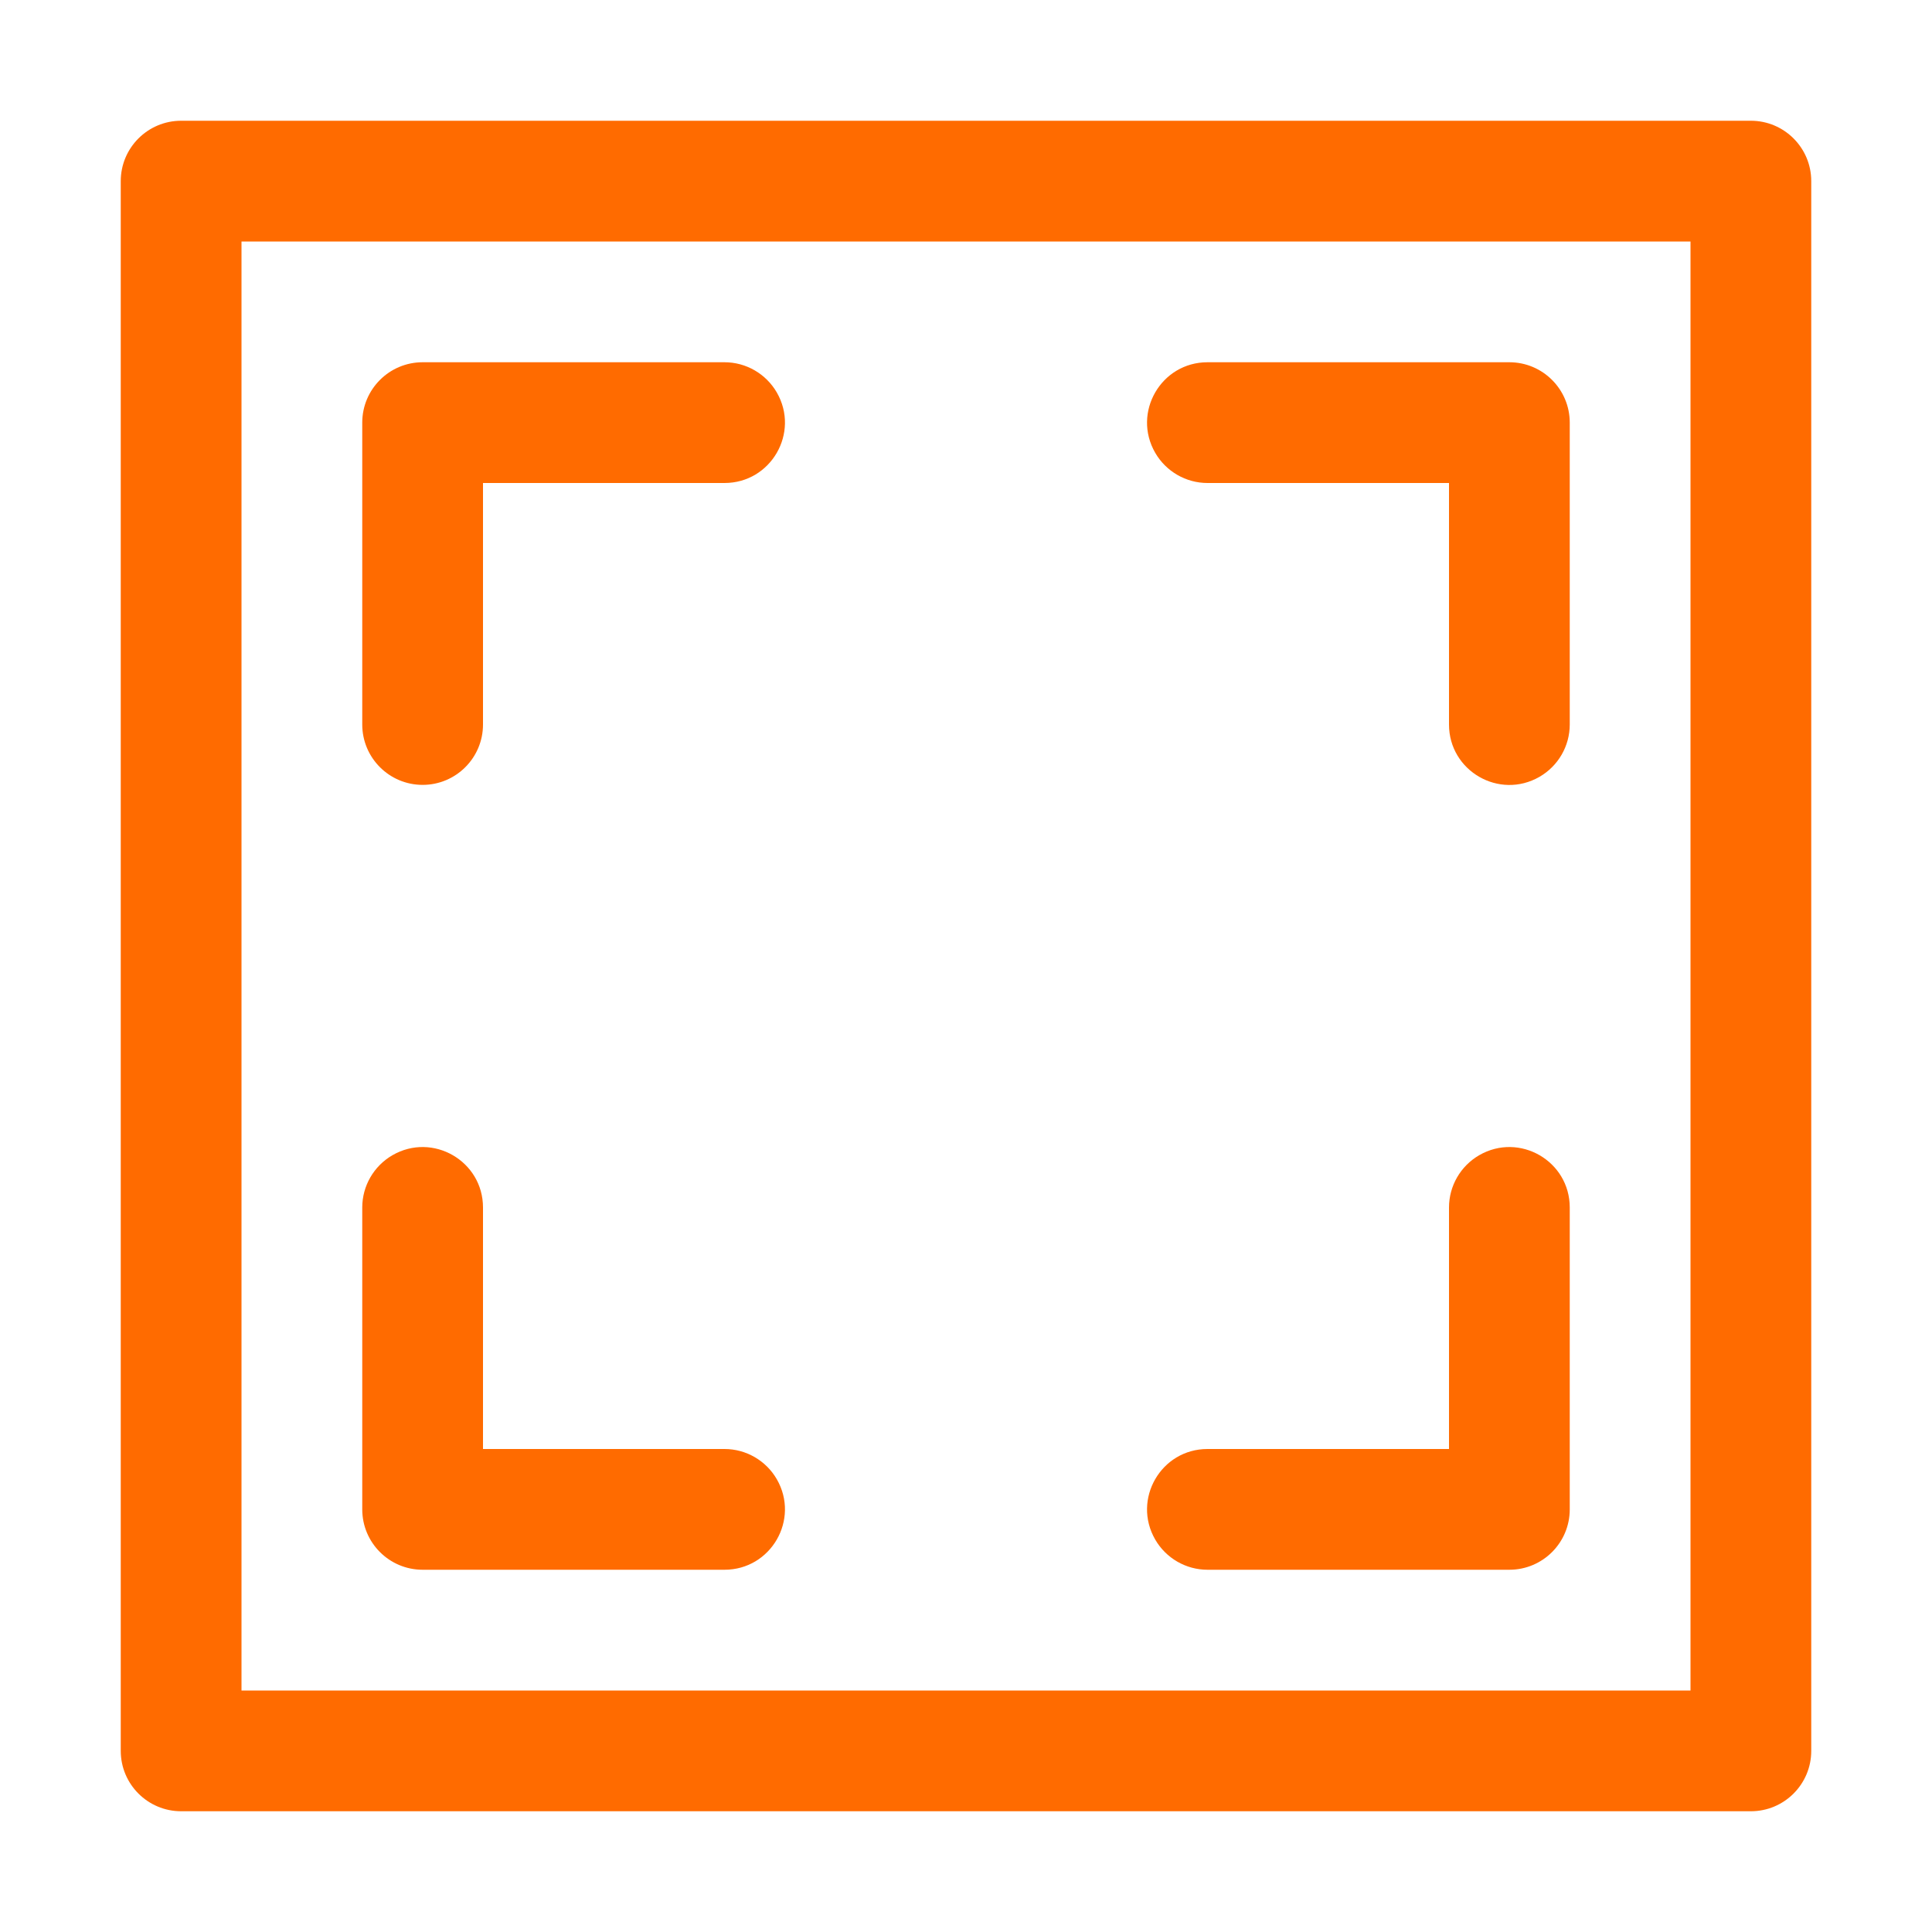
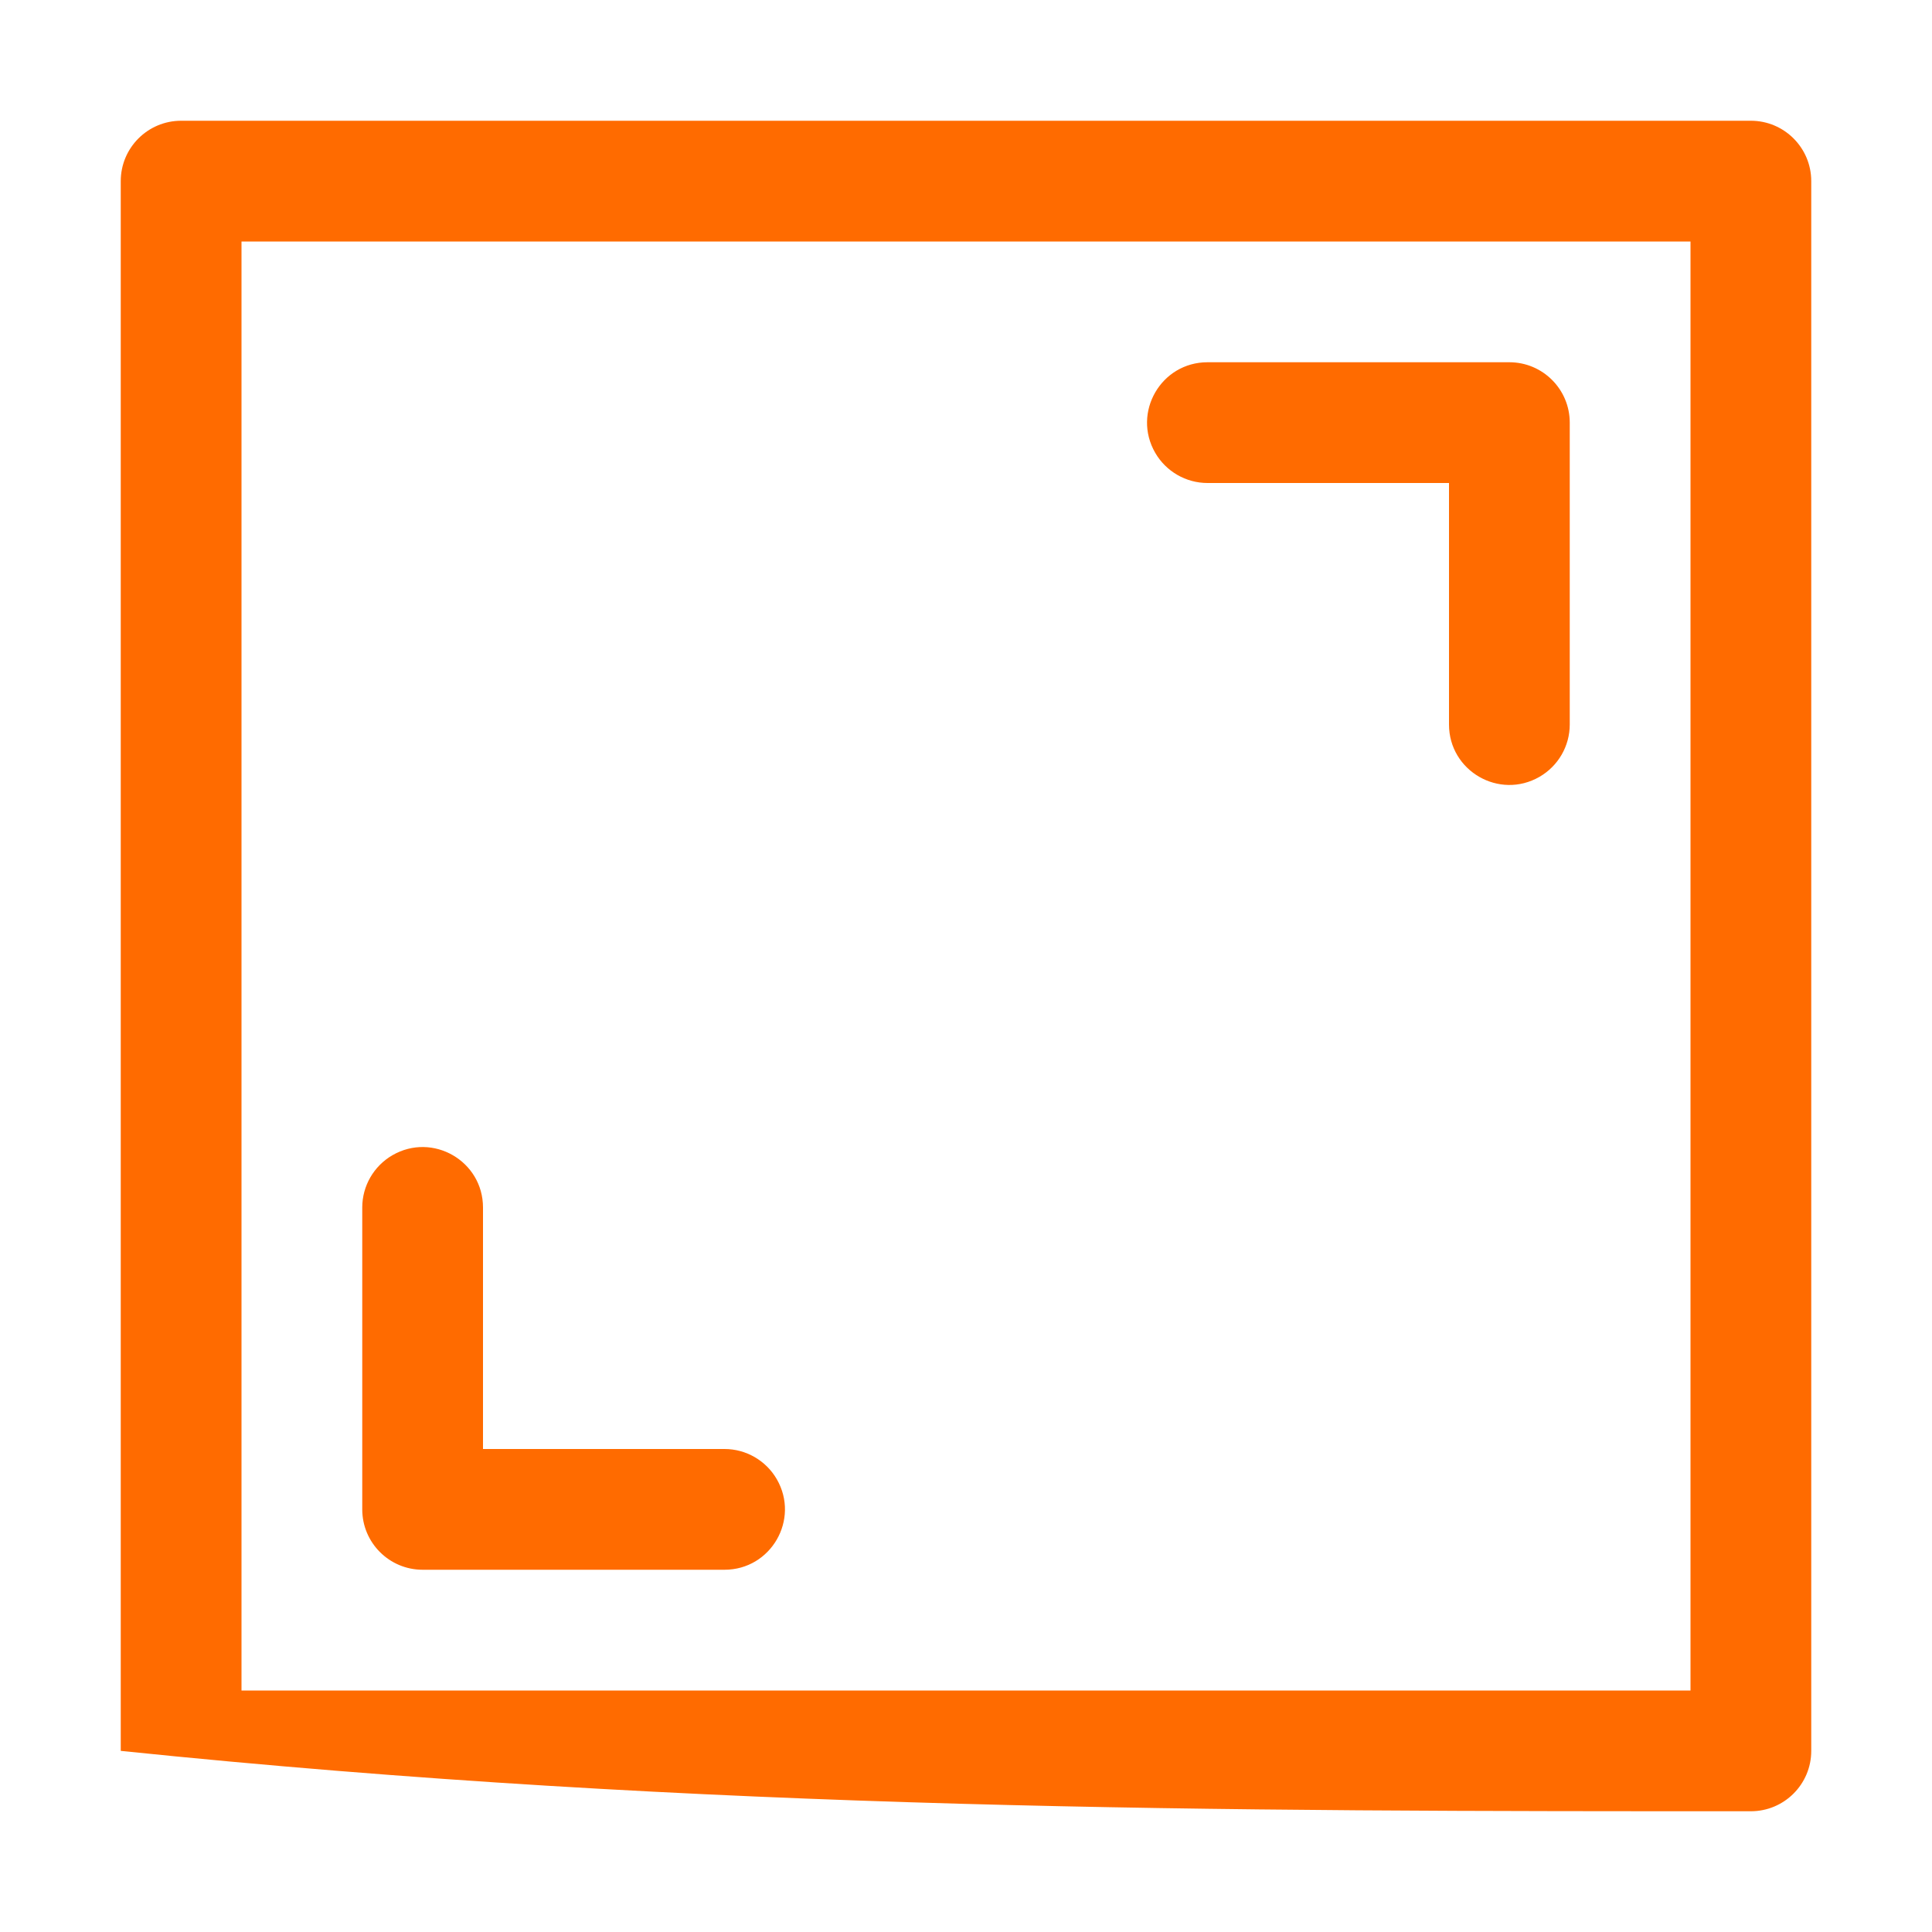
<svg xmlns="http://www.w3.org/2000/svg" viewBox="0 0 32.00 32.00" data-guides="{&quot;vertical&quot;:[],&quot;horizontal&quot;:[]}">
  <defs />
-   <path fill="#ff6b00" stroke="none" fill-opacity="1" stroke-width="1" stroke-opacity="1" alignment-baseline="baseline" baseline-shift="baseline" color="rgb(51, 51, 51)" id="tSvgc20e7aa42b" title="Path 5" d="M29 2C20.333 2 11.667 2 3 2C2.448 2 2 2.448 2 3C2 11.667 2 20.333 2 29C2 29.552 2.448 30 3 30C11.667 30 20.333 30 29 30C29.552 30 30 29.552 30 29C30 20.333 30 11.667 30 3C30 2.448 29.552 2 29 2ZM28 28C20 28 12 28 4 28C4 20 4 12 4 4C12 4 20 4 28 4C28 12 28 20 28 28" />
+   <path fill="#ff6b00" stroke="none" fill-opacity="1" stroke-width="1" stroke-opacity="1" alignment-baseline="baseline" baseline-shift="baseline" color="rgb(51, 51, 51)" id="tSvgc20e7aa42b" title="Path 5" d="M29 2C20.333 2 11.667 2 3 2C2.448 2 2 2.448 2 3C2 11.667 2 20.333 2 29C11.667 30 20.333 30 29 30C29.552 30 30 29.552 30 29C30 20.333 30 11.667 30 3C30 2.448 29.552 2 29 2ZM28 28C20 28 12 28 4 28C4 20 4 12 4 4C12 4 20 4 28 4C28 12 28 20 28 28" />
  <path fill="#ff6b00" stroke="none" fill-opacity="1" stroke-width="1" stroke-opacity="1" alignment-baseline="baseline" baseline-shift="baseline" color="rgb(51, 51, 51)" id="tSvg1936e4be707" title="Path 6" d="M20 8C21.333 8 22.667 8 24 8C24 9.333 24 10.667 24 12C24 12.77 24.833 13.251 25.5 12.866C25.809 12.687 26 12.357 26 12C26 10.333 26 8.667 26 7C26 6.448 25.552 6 25 6C23.333 6 21.667 6 20 6C19.23 6 18.749 6.833 19.134 7.5C19.313 7.809 19.643 8 20 8Z" />
  <path fill="#ff6b00" stroke="none" fill-opacity="1" stroke-width="1" stroke-opacity="1" alignment-baseline="baseline" baseline-shift="baseline" color="rgb(51, 51, 51)" id="tSvg1488e69c01" title="Path 7" d="M7 26C8.667 26 10.333 26 12 26C12.77 26 13.251 25.167 12.866 24.5C12.687 24.191 12.357 24 12 24C10.667 24 9.333 24 8 24C8 22.667 8 21.333 8 20C8 19.23 7.167 18.749 6.5 19.134C6.191 19.313 6 19.643 6 20C6 21.667 6 23.333 6 25C6 25.552 6.448 26 7 26Z" />
-   <path fill="#ff6b00" stroke="none" fill-opacity="1" stroke-width="1" stroke-opacity="1" alignment-baseline="baseline" baseline-shift="baseline" color="rgb(51, 51, 51)" id="tSvg1617f03a599" title="Path 8" d="M7 13C7.552 13 8 12.552 8 12C8 10.667 8 9.333 8 8C9.333 8 10.667 8 12 8C12.77 8 13.251 7.167 12.866 6.5C12.687 6.191 12.357 6 12 6C10.333 6 8.667 6 7 6C6.448 6 6 6.448 6 7C6 8.667 6 10.333 6 12C6 12.552 6.448 13 7 13Z" />
-   <path fill="#ff6b00" stroke="none" fill-opacity="1" stroke-width="1" stroke-opacity="1" alignment-baseline="baseline" baseline-shift="baseline" color="rgb(51, 51, 51)" id="tSvg71a52c6322" title="Path 9" d="M20 26C21.667 26 23.333 26 25 26C25.552 26 26 25.552 26 25C26 23.333 26 21.667 26 20C26 19.23 25.167 18.749 24.5 19.134C24.191 19.313 24 19.643 24 20C24 21.333 24 22.667 24 24C22.667 24 21.333 24 20 24C19.23 24 18.749 24.833 19.134 25.5C19.313 25.809 19.643 26 20 26Z" />
</svg>